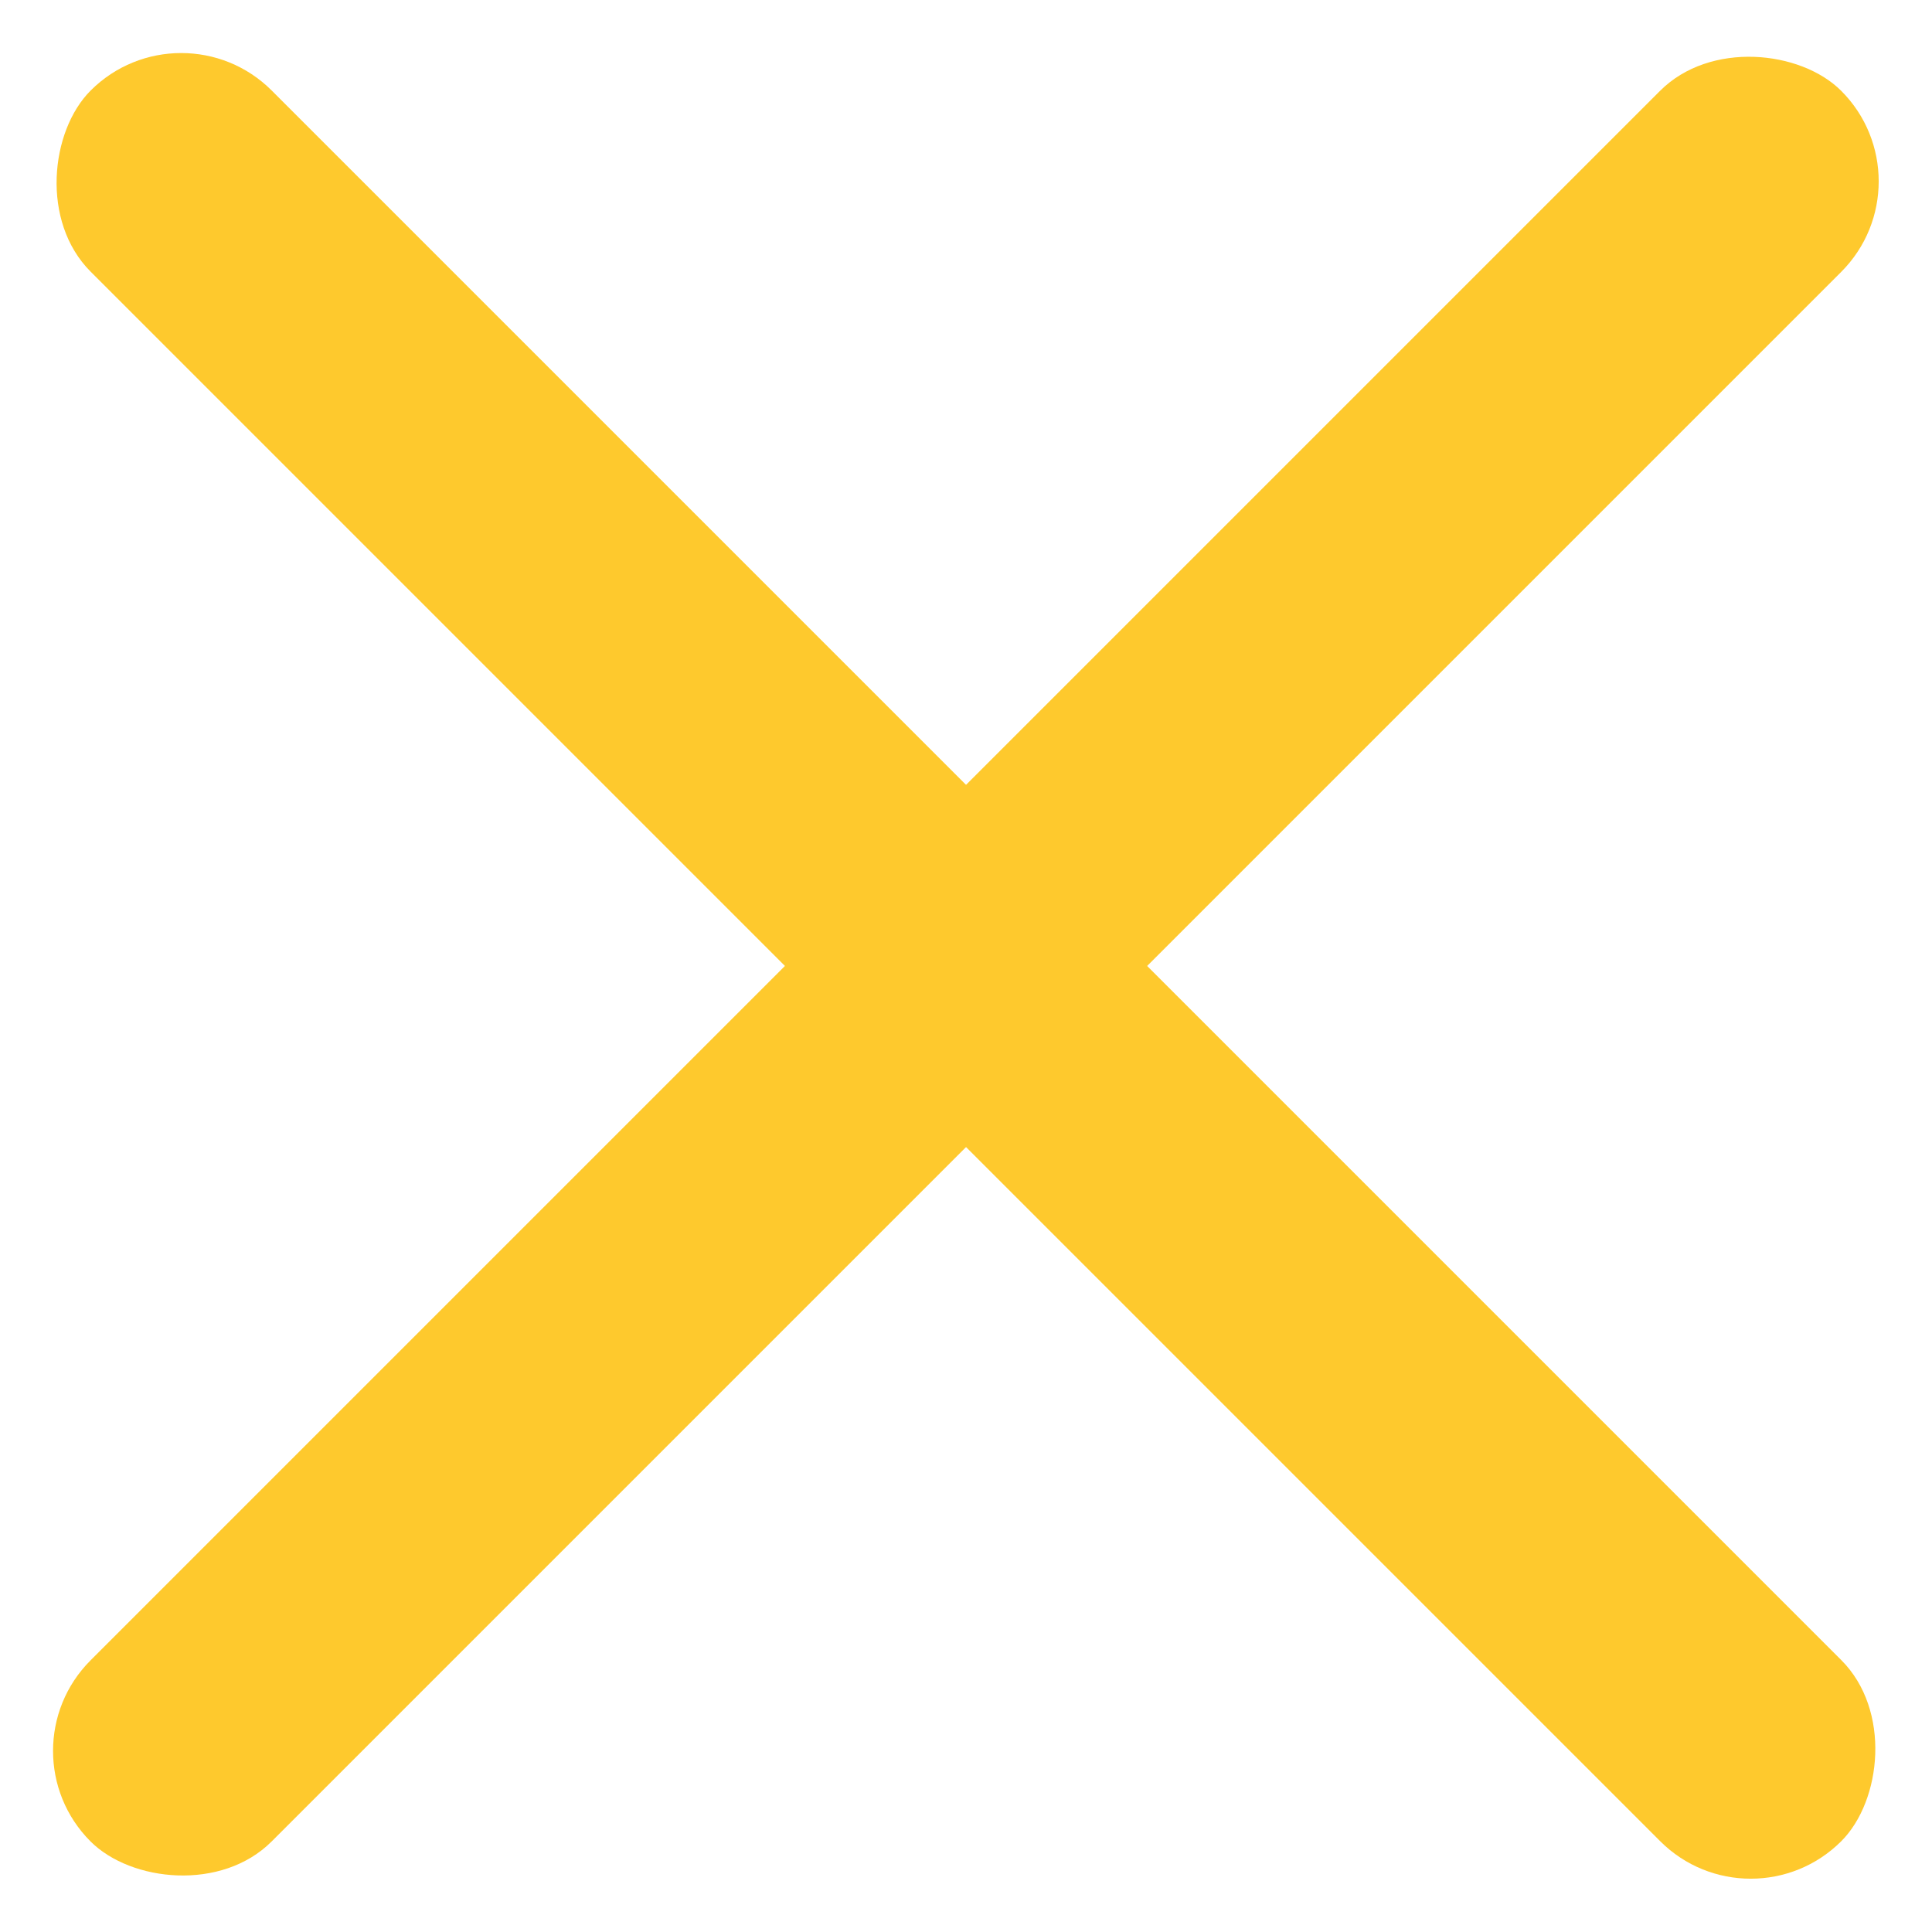
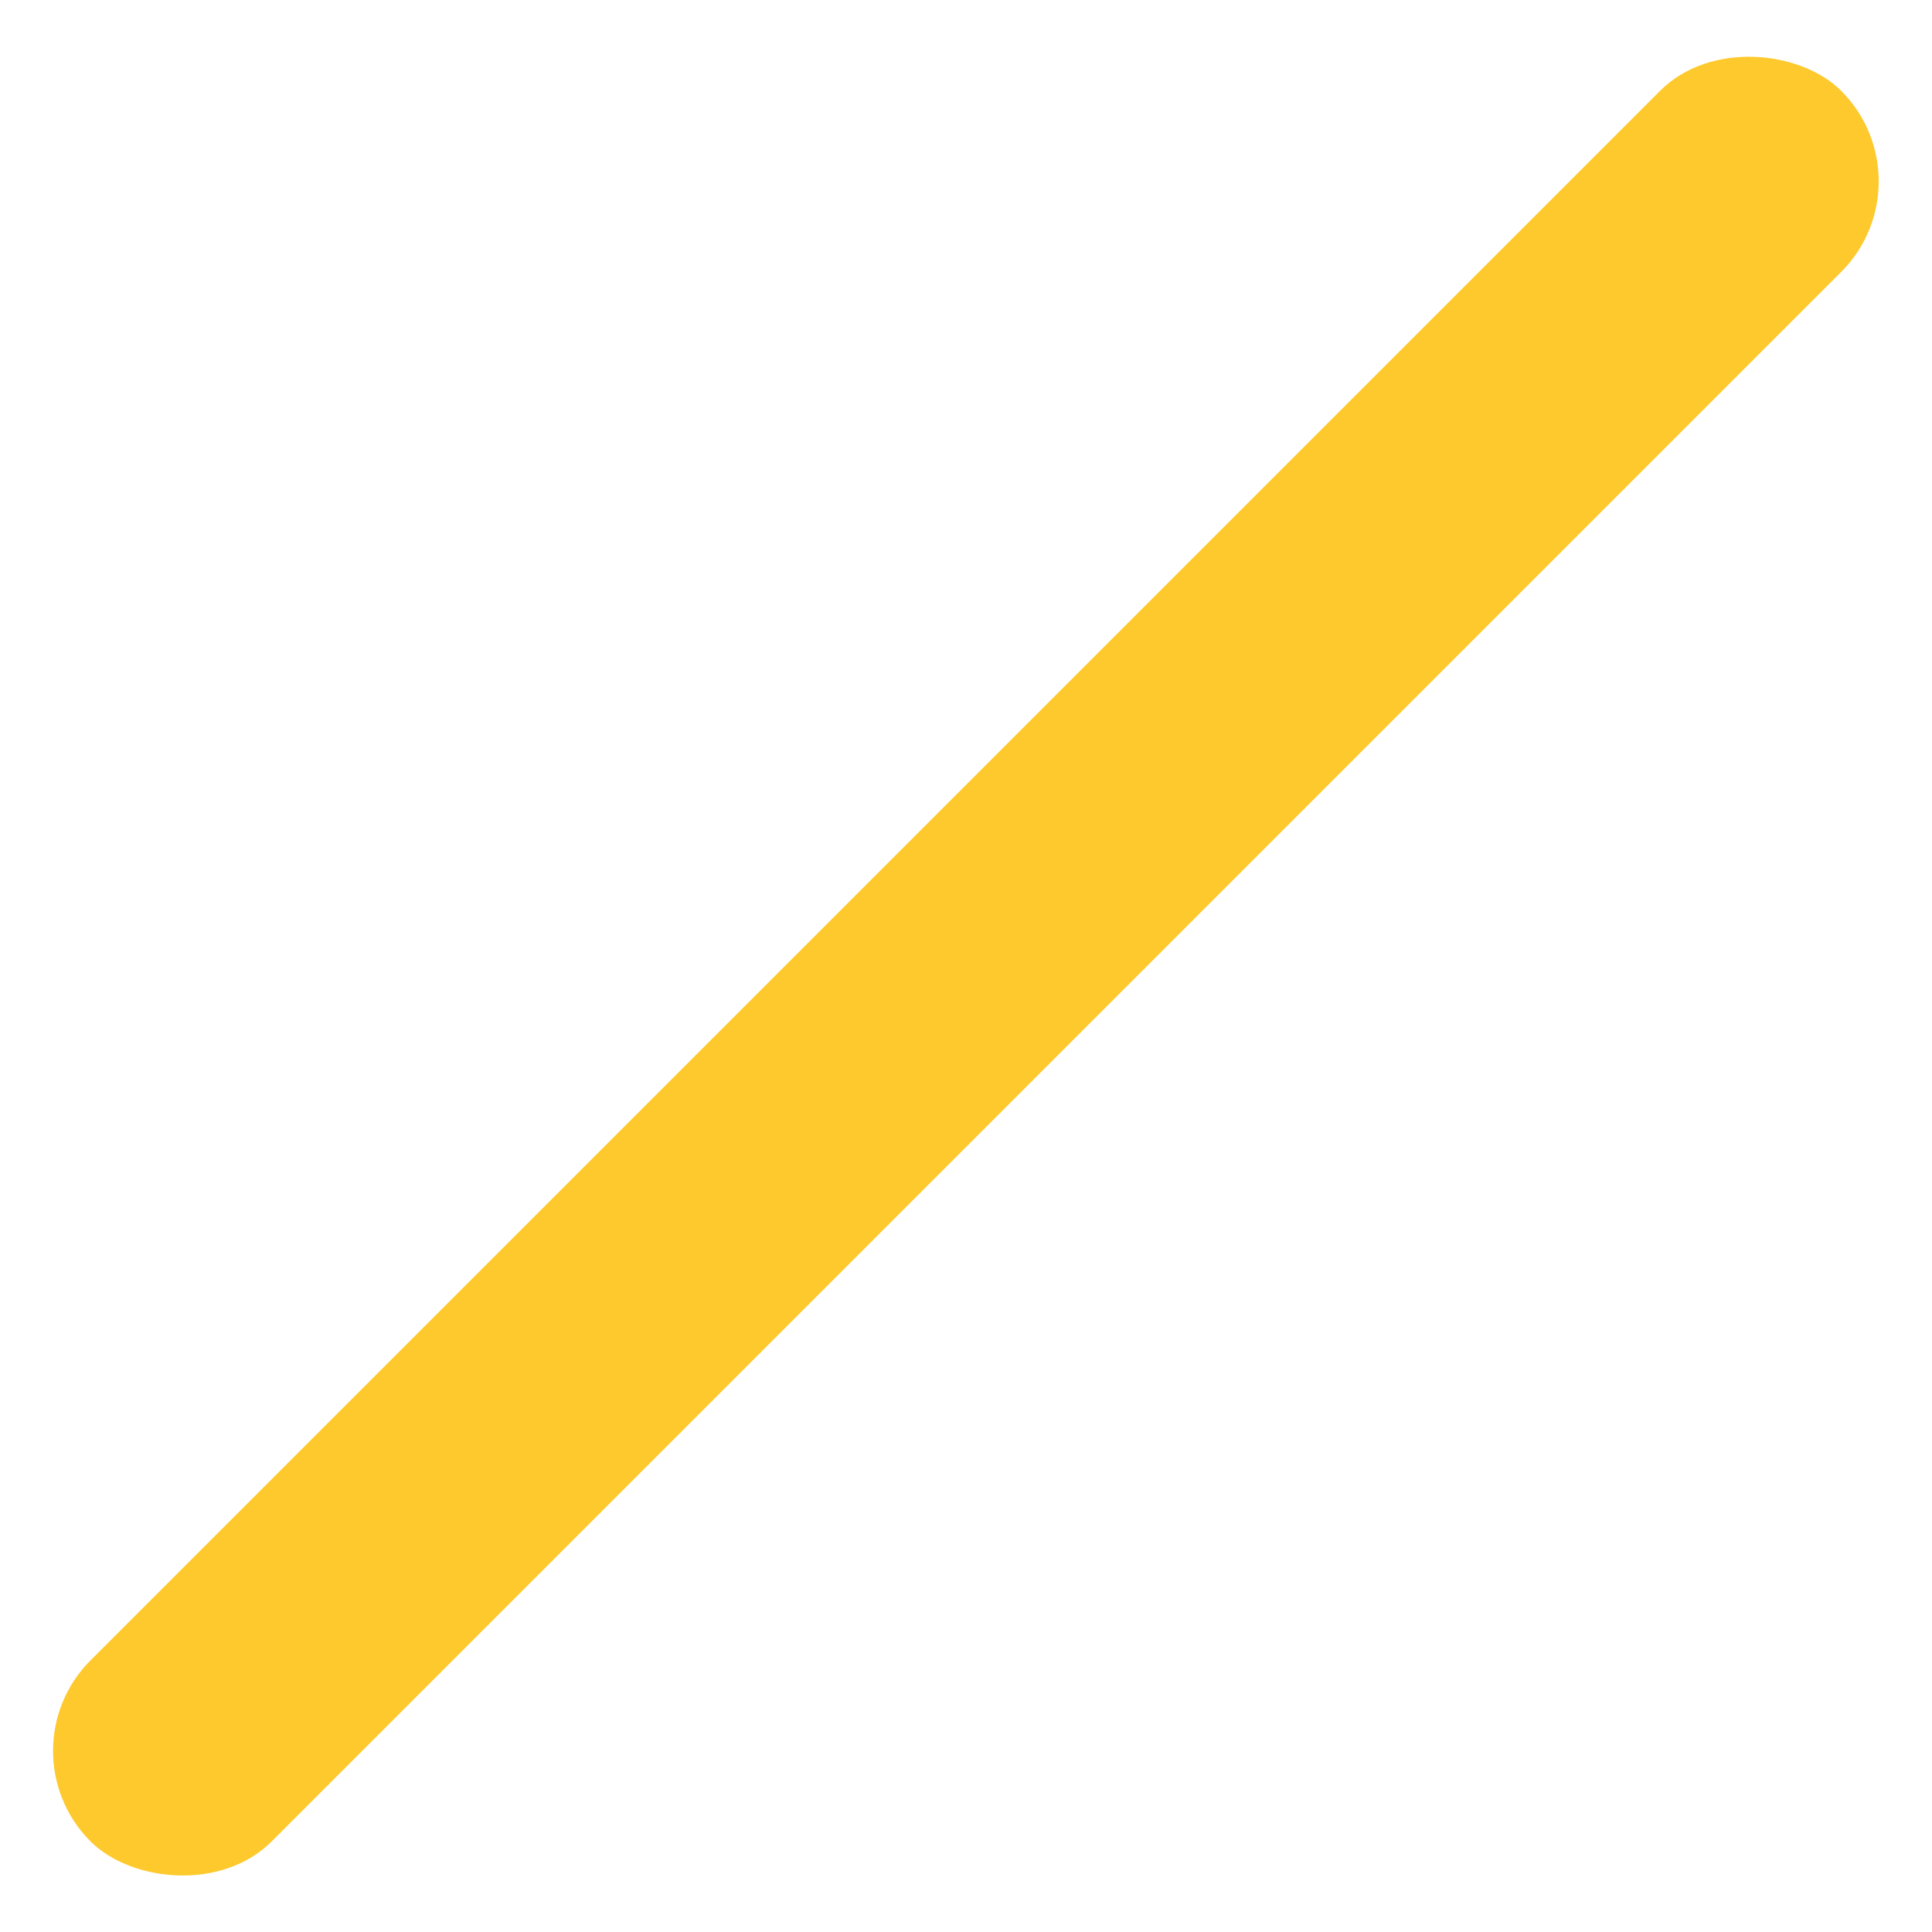
<svg xmlns="http://www.w3.org/2000/svg" height="22.627" viewBox="0 0 22.627 22.627" width="22.627">
  <g fill="#FEC92D">
-     <rect height="3" rx="1.5" transform="matrix(.707 .707 -.707 .707 2.122 0)" width="29" />
    <rect height="3" rx="1.5" transform="matrix(.707 -.707 .707 .707 0 20.506)" width="29" />
  </g>
</svg>